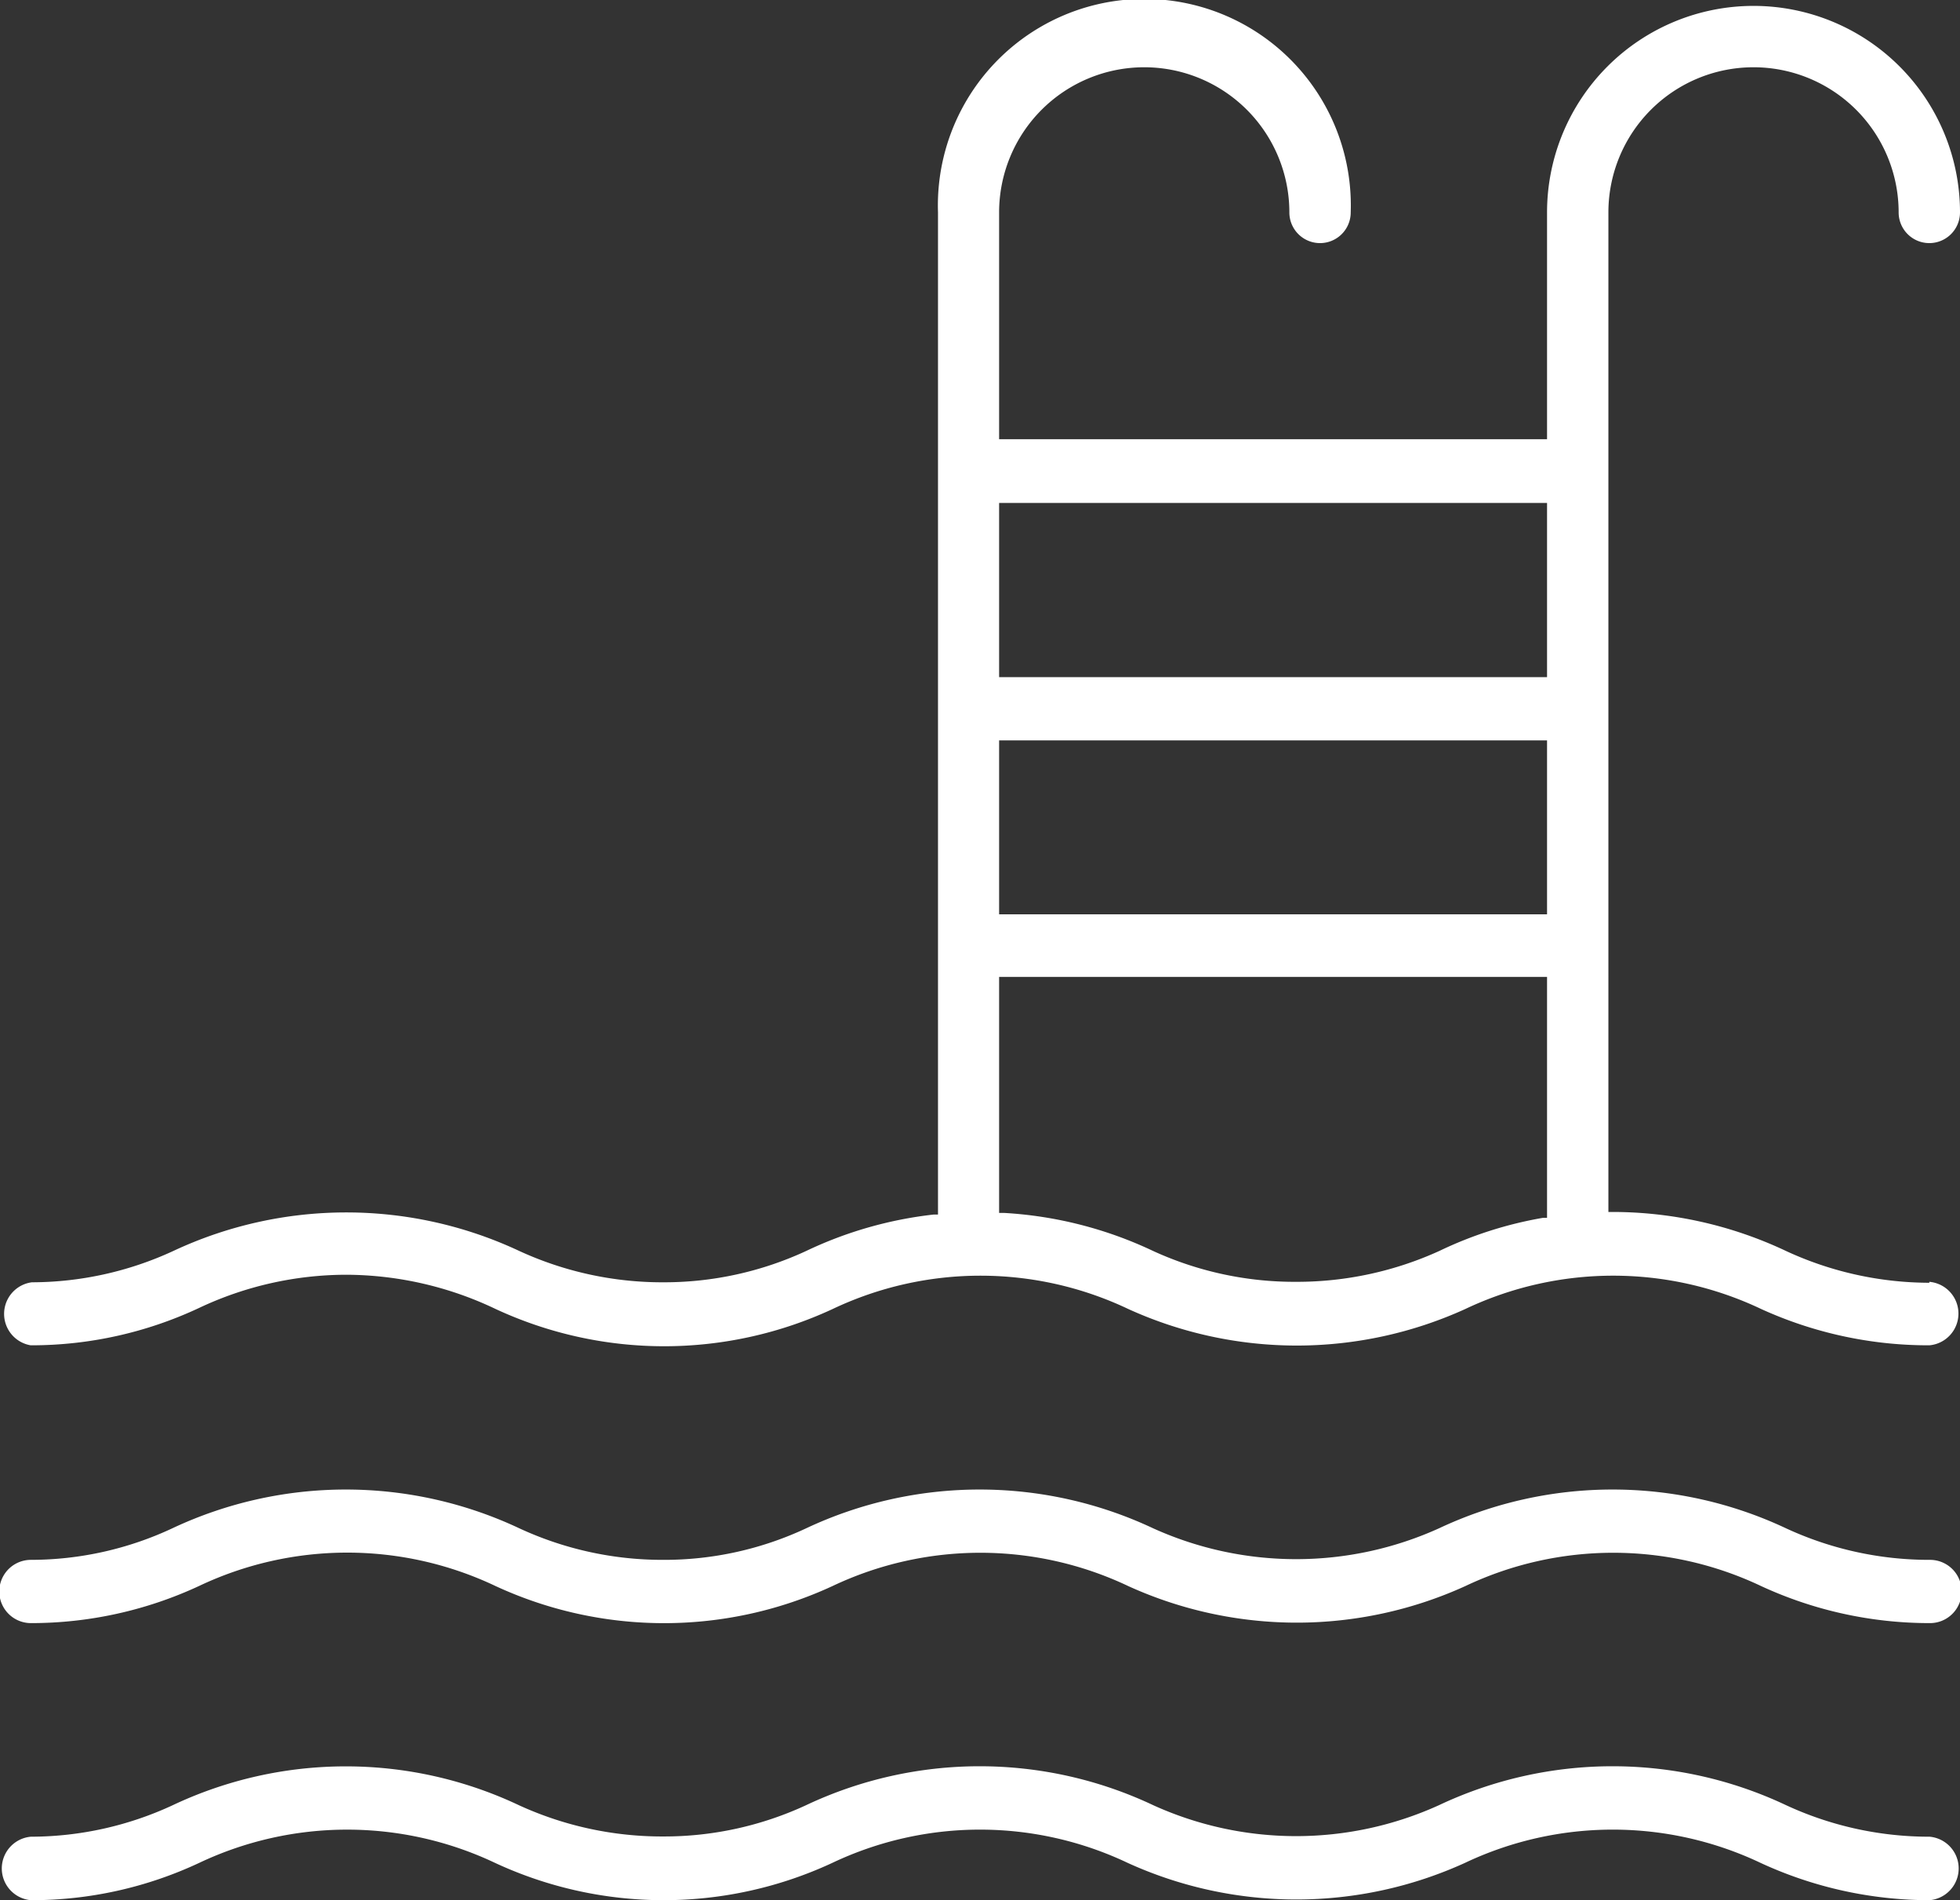
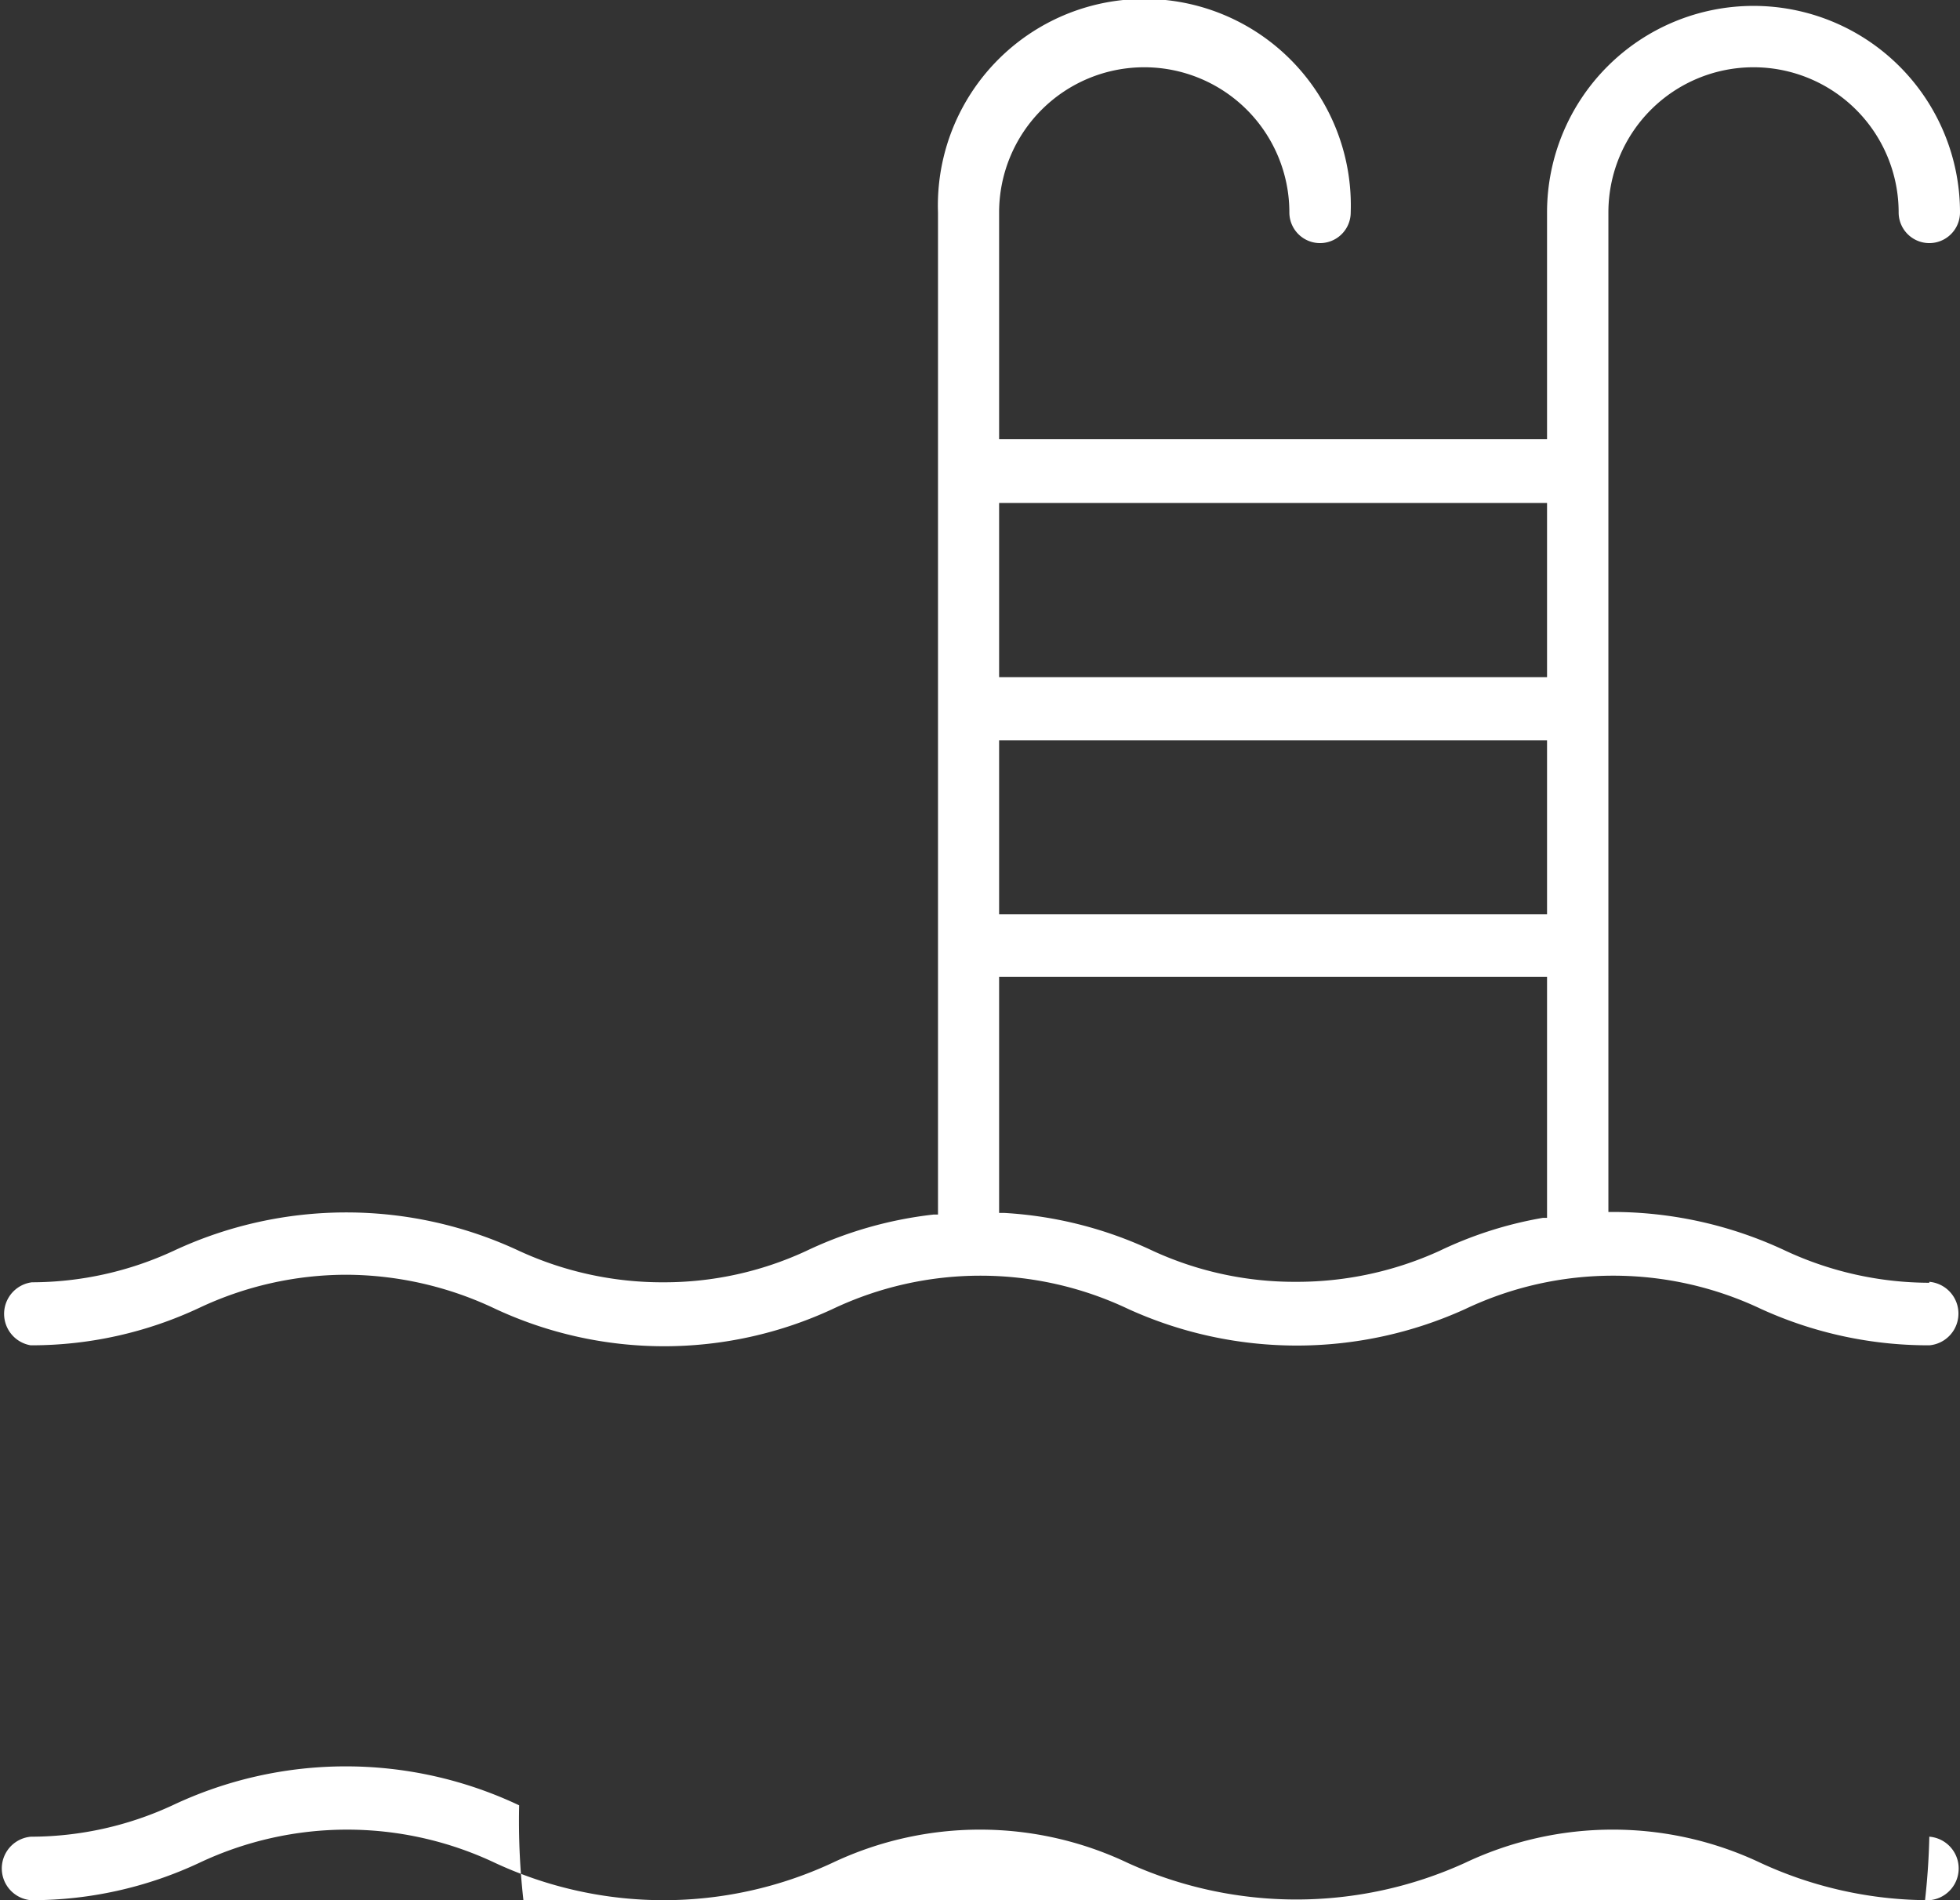
<svg xmlns="http://www.w3.org/2000/svg" viewBox="0 0 83.06 80.51">
  <rect x="0" y="0" width="83.06" height="80.51" fill="#333333" stroke="none" />
  <defs>
    <style>.cls-1,.cls-2{fill:#fff;}.cls-2{fill-rule:evenodd;}</style>
  </defs>
  <title>ausstattung-schwimmen</title>
  <g id="Ebene_2" data-name="Ebene 2">
    <g id="Ebene_1-2" data-name="Ebene 1">
-       <path class="cls-1" d="M81.76,77.82a14.42,14.42,0,0,1-6.08-1.34,17.22,17.22,0,0,0-14.69,0,14.64,14.64,0,0,1-12.13,0,17.22,17.22,0,0,0-14.69,0,14.31,14.31,0,0,1-6.05,1.33A14.56,14.56,0,0,1,22,76.49a17.17,17.17,0,0,0-14.69,0,14.31,14.31,0,0,1-6,1.33,1.35,1.35,0,0,0,0,2.69,16.74,16.74,0,0,0,7.13-1.58,14.65,14.65,0,0,1,12.54,0,16.95,16.95,0,0,0,14.29,0,14.6,14.6,0,0,1,12.52,0,17.24,17.24,0,0,0,14.29,0,14.62,14.62,0,0,1,12.53,0,17.08,17.08,0,0,0,7.16,1.58,1.35,1.35,0,0,0,0-2.69Z" />
-       <path class="cls-1" d="M81.76,66.09a14.42,14.42,0,0,1-6.08-1.34,17.27,17.27,0,0,0-14.69,0,14.69,14.69,0,0,1-12.13,0,17.27,17.27,0,0,0-14.69,0,14.17,14.17,0,0,1-6.05,1.34A14.42,14.42,0,0,1,22,64.75a17.27,17.27,0,0,0-14.69,0,14.17,14.17,0,0,1-6,1.34,1.34,1.34,0,0,0,0,2.68A16.88,16.88,0,0,0,8.43,67.2,14.65,14.65,0,0,1,21,67.2a17,17,0,0,0,14.28,0,14.62,14.62,0,0,1,12.53,0,17.24,17.24,0,0,0,14.29,0,14.62,14.62,0,0,1,12.53,0,17,17,0,0,0,7.16,1.57,1.34,1.34,0,0,0,0-2.68Z" />
+       <path class="cls-1" d="M81.76,77.82A14.56,14.56,0,0,1,22,76.49a17.17,17.17,0,0,0-14.69,0,14.31,14.31,0,0,1-6,1.33,1.35,1.35,0,0,0,0,2.69,16.74,16.74,0,0,0,7.13-1.58,14.65,14.65,0,0,1,12.54,0,16.95,16.95,0,0,0,14.29,0,14.6,14.6,0,0,1,12.52,0,17.24,17.24,0,0,0,14.29,0,14.62,14.62,0,0,1,12.53,0,17.08,17.08,0,0,0,7.16,1.58,1.35,1.35,0,0,0,0-2.69Z" />
      <path class="cls-2" d="M65.56,28.69H42.34V21.31H65.56Zm0,10.05H42.34V31.37H65.56Zm0,12.86-.18,0A16.61,16.61,0,0,0,61,53a14.57,14.57,0,0,1-6.07,1.31A14.37,14.37,0,0,1,48.86,53a17,17,0,0,0-6.32-1.61h-.2v-10H65.56Zm16.2,2.75A14.5,14.5,0,0,1,75.68,53a17.22,17.22,0,0,0-7.31-1.65h-.21V9a6.15,6.15,0,1,1,12.3,0,1.3,1.3,0,1,0,2.6,0,8.75,8.75,0,1,0-17.5,0v9.61H42.34V9a6.15,6.15,0,1,1,12.3,0,1.3,1.3,0,1,0,2.6,0A8.75,8.75,0,1,0,39.75,9V51.46l-.19,0A16.91,16.91,0,0,0,34.17,53a14.31,14.31,0,0,1-6.05,1.33A14.5,14.5,0,0,1,22,53,17.27,17.27,0,0,0,7.35,53a14.34,14.34,0,0,1-6,1.33A1.35,1.35,0,0,0,1.3,57a16.74,16.74,0,0,0,7.13-1.58,14.65,14.65,0,0,1,6.26-1.41A14.81,14.81,0,0,1,21,55.46a16.95,16.95,0,0,0,14.29,0,14.6,14.6,0,0,1,12.52,0,17.24,17.24,0,0,0,14.29,0,14.62,14.62,0,0,1,12.53,0A17.08,17.08,0,0,0,81.76,57a1.35,1.35,0,0,0,0-2.69Z" />
    </g>
  </g>
</svg>